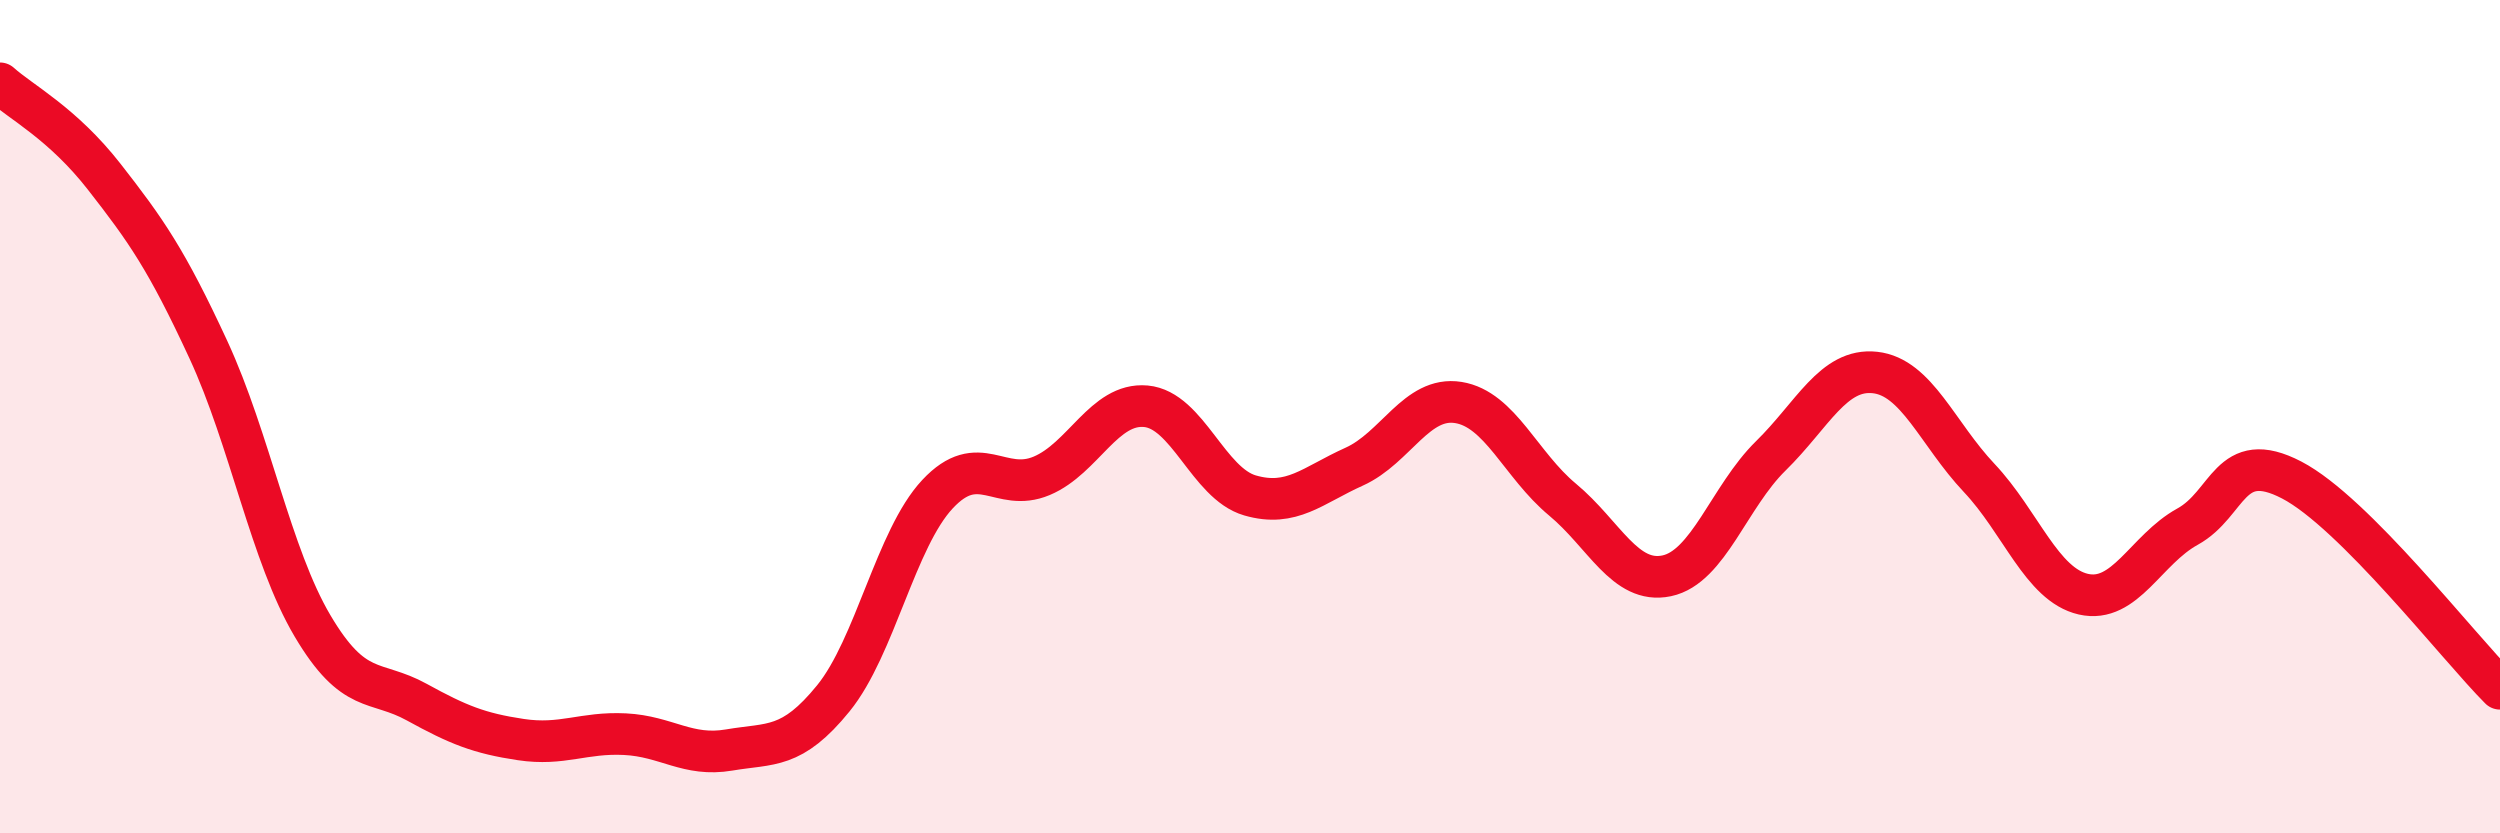
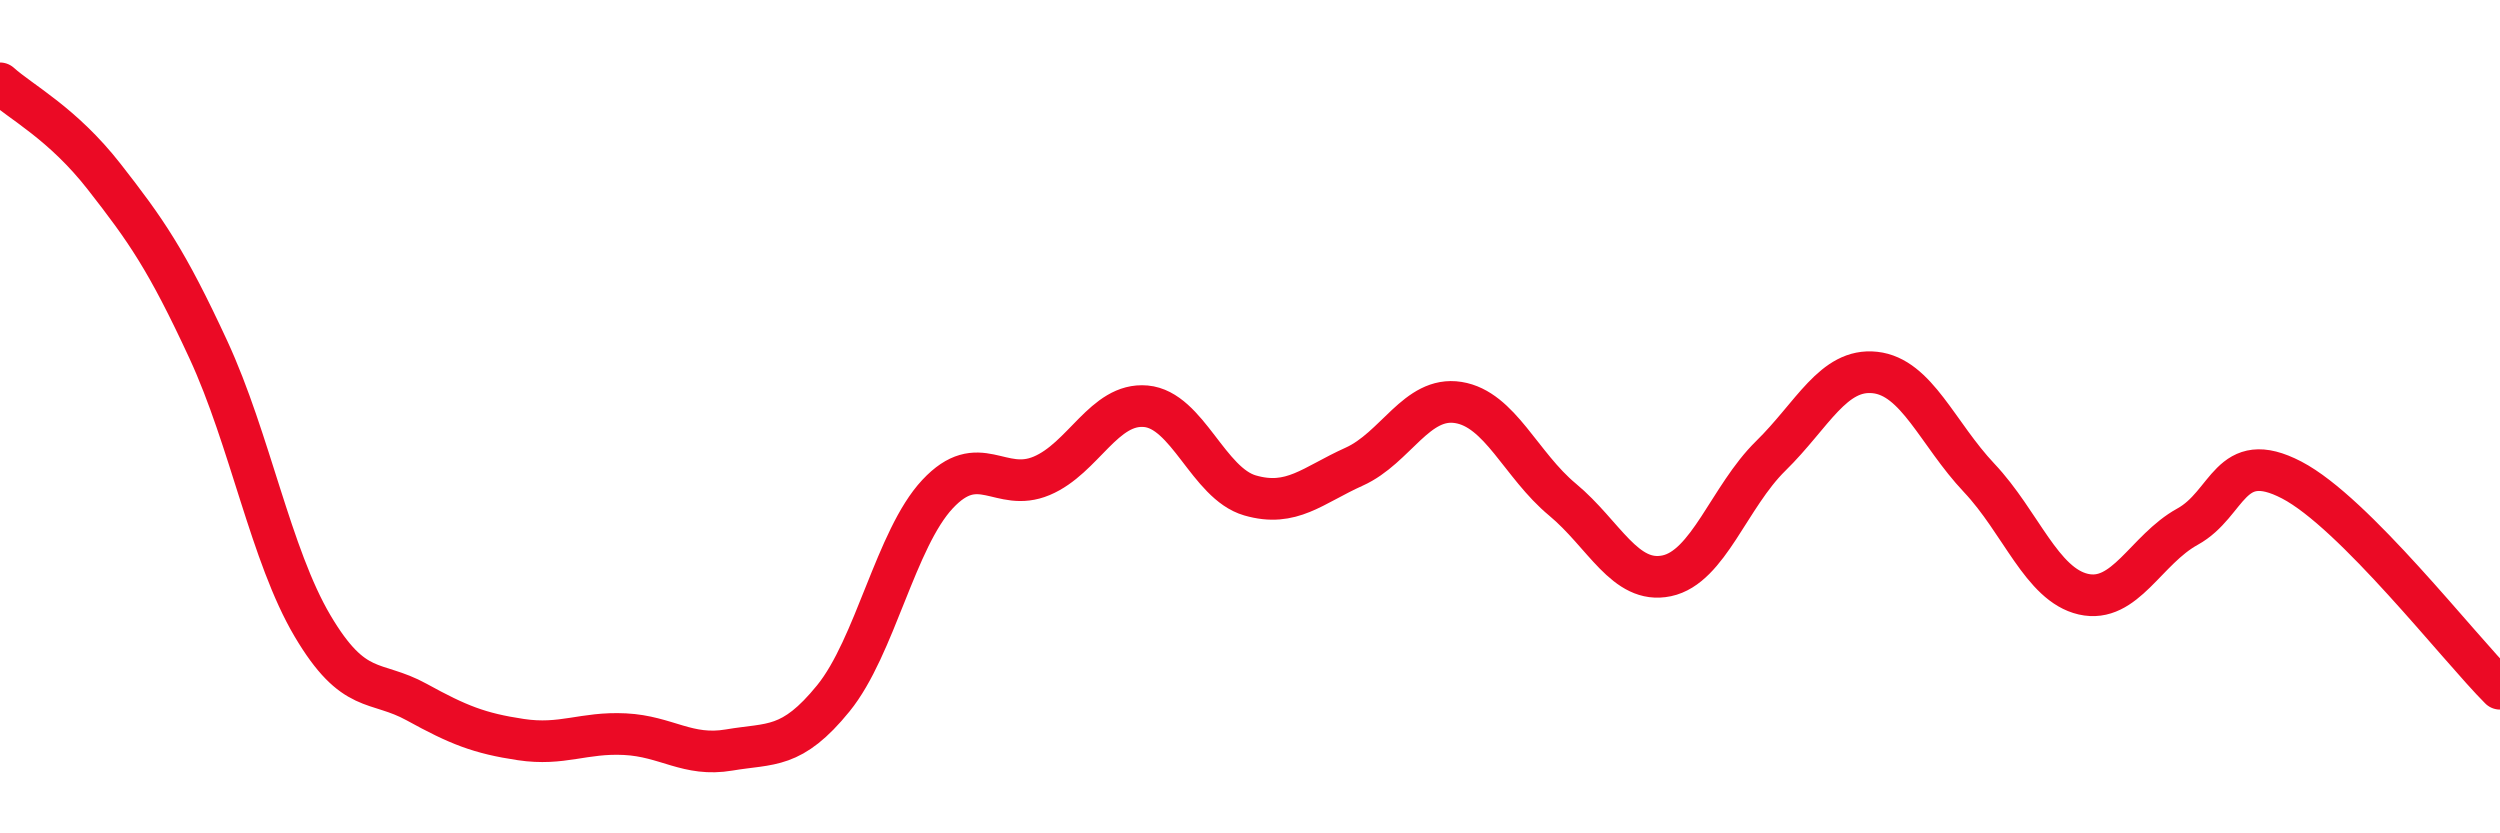
<svg xmlns="http://www.w3.org/2000/svg" width="60" height="20" viewBox="0 0 60 20">
-   <path d="M 0,2 C 0.5,2.45 1.5,2.96 2.5,4.24 C 3.5,5.52 4,6.23 5,8.39 C 6,10.55 6.5,13.33 7.5,15.02 C 8.5,16.71 9,16.3 10,16.85 C 11,17.4 11.5,17.6 12.5,17.75 C 13.5,17.9 14,17.57 15,17.62 C 16,17.67 16.5,18.17 17.5,18 C 18.5,17.83 19,17.99 20,16.76 C 21,15.53 21.5,12.93 22.5,11.86 C 23.5,10.79 24,11.84 25,11.42 C 26,11 26.5,9.66 27.5,9.75 C 28.5,9.84 29,11.6 30,11.89 C 31,12.18 31.5,11.65 32.5,11.2 C 33.5,10.75 34,9.5 35,9.66 C 36,9.82 36.5,11.16 37.5,11.99 C 38.5,12.82 39,14.03 40,13.82 C 41,13.61 41.5,11.92 42.5,10.94 C 43.5,9.96 44,8.83 45,8.94 C 46,9.05 46.5,10.41 47.5,11.47 C 48.5,12.53 49,14.03 50,14.26 C 51,14.49 51.5,13.19 52.5,12.64 C 53.5,12.09 53.5,10.74 55,11.52 C 56.5,12.3 59,15.53 60,16.53L60 20L0 20Z" fill="#EB0A25" opacity="0.1" stroke-linecap="round" stroke-linejoin="round" />
  <path d="M 0,2 C 0.5,2.45 1.5,2.96 2.5,4.24 C 3.5,5.52 4,6.23 5,8.39 C 6,10.55 6.5,13.33 7.5,15.02 C 8.5,16.71 9,16.3 10,16.85 C 11,17.4 11.5,17.6 12.5,17.75 C 13.5,17.9 14,17.57 15,17.62 C 16,17.67 16.5,18.17 17.5,18 C 18.5,17.83 19,17.99 20,16.76 C 21,15.53 21.5,12.93 22.5,11.86 C 23.5,10.79 24,11.84 25,11.42 C 26,11 26.5,9.66 27.5,9.75 C 28.5,9.84 29,11.6 30,11.89 C 31,12.18 31.5,11.65 32.5,11.2 C 33.5,10.75 34,9.5 35,9.66 C 36,9.82 36.5,11.16 37.5,11.99 C 38.5,12.82 39,14.03 40,13.82 C 41,13.61 41.5,11.92 42.5,10.94 C 43.5,9.96 44,8.83 45,8.94 C 46,9.05 46.5,10.41 47.5,11.47 C 48.5,12.53 49,14.03 50,14.26 C 51,14.49 51.5,13.19 52.5,12.64 C 53.5,12.09 53.5,10.74 55,11.52 C 56.5,12.3 59,15.53 60,16.53" stroke="#EB0A25" stroke-width="1" fill="none" stroke-linecap="round" stroke-linejoin="round" />
</svg>